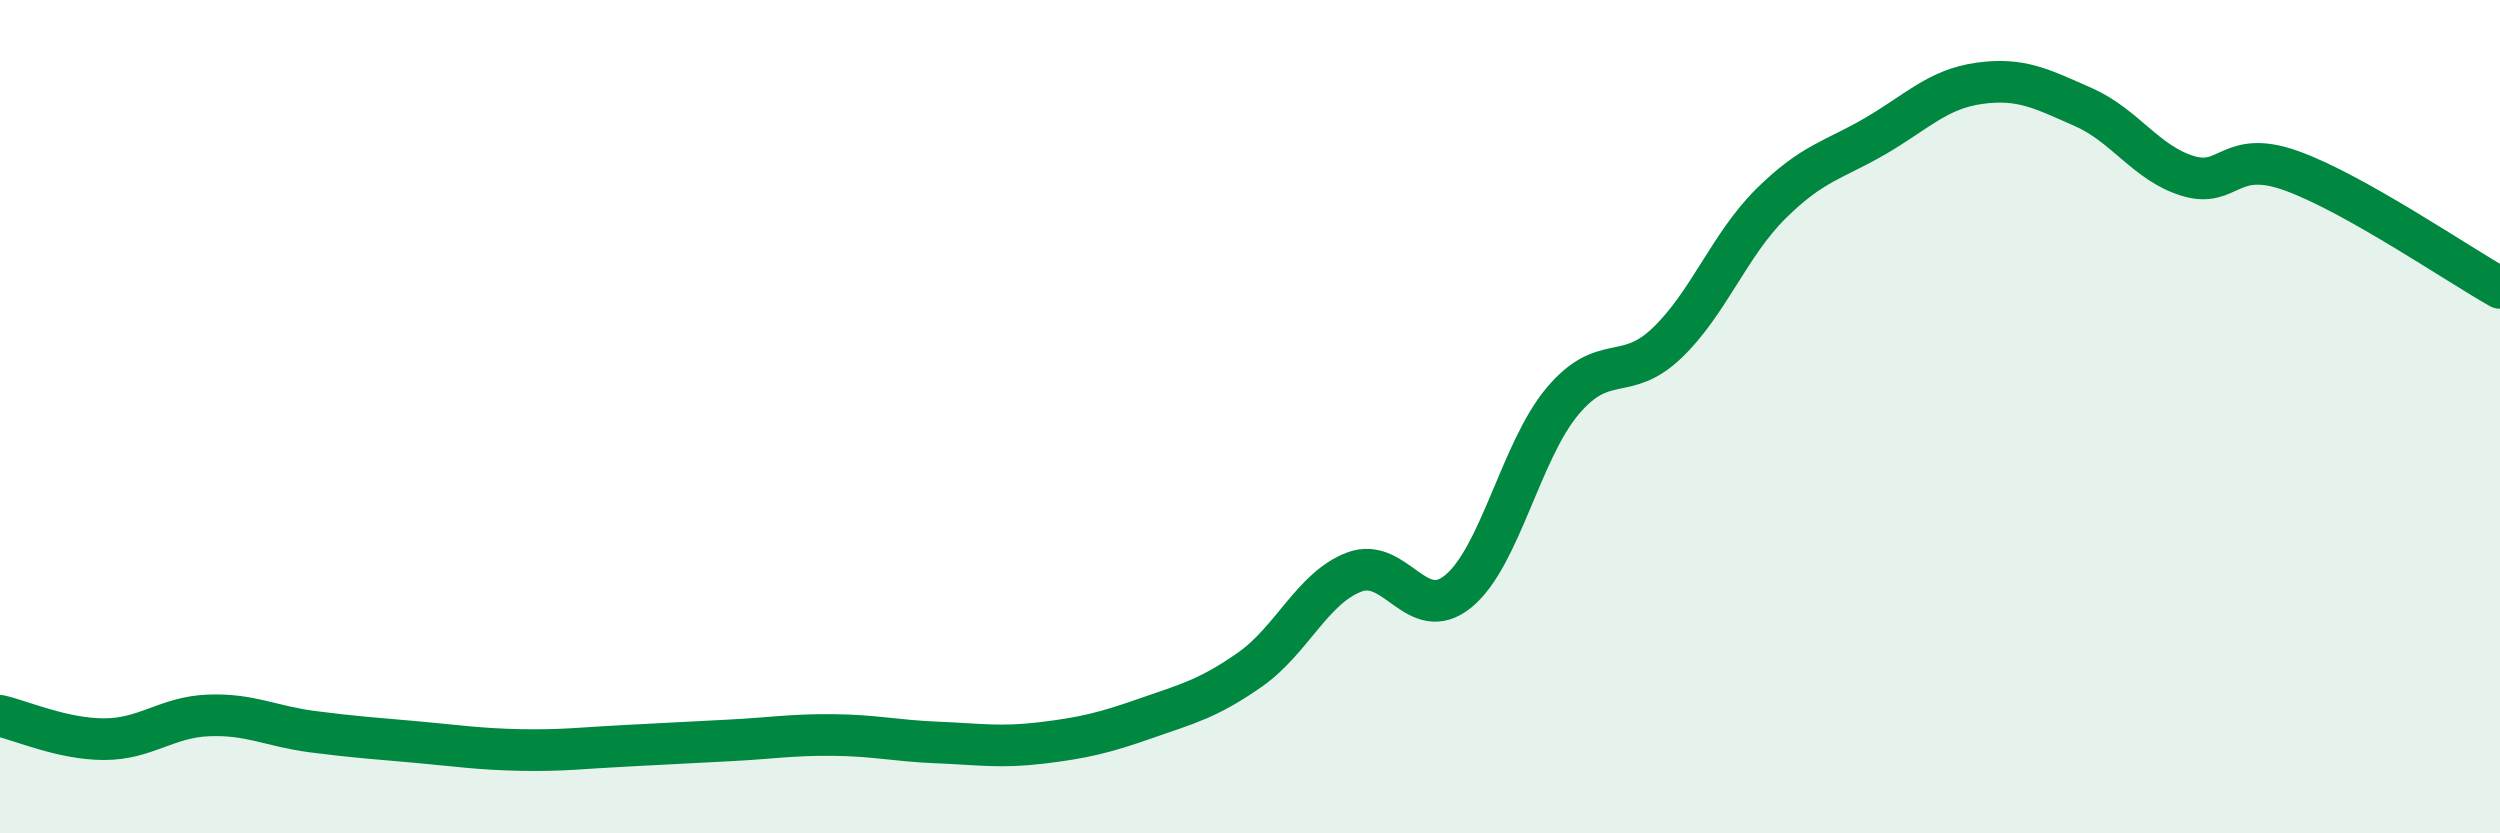
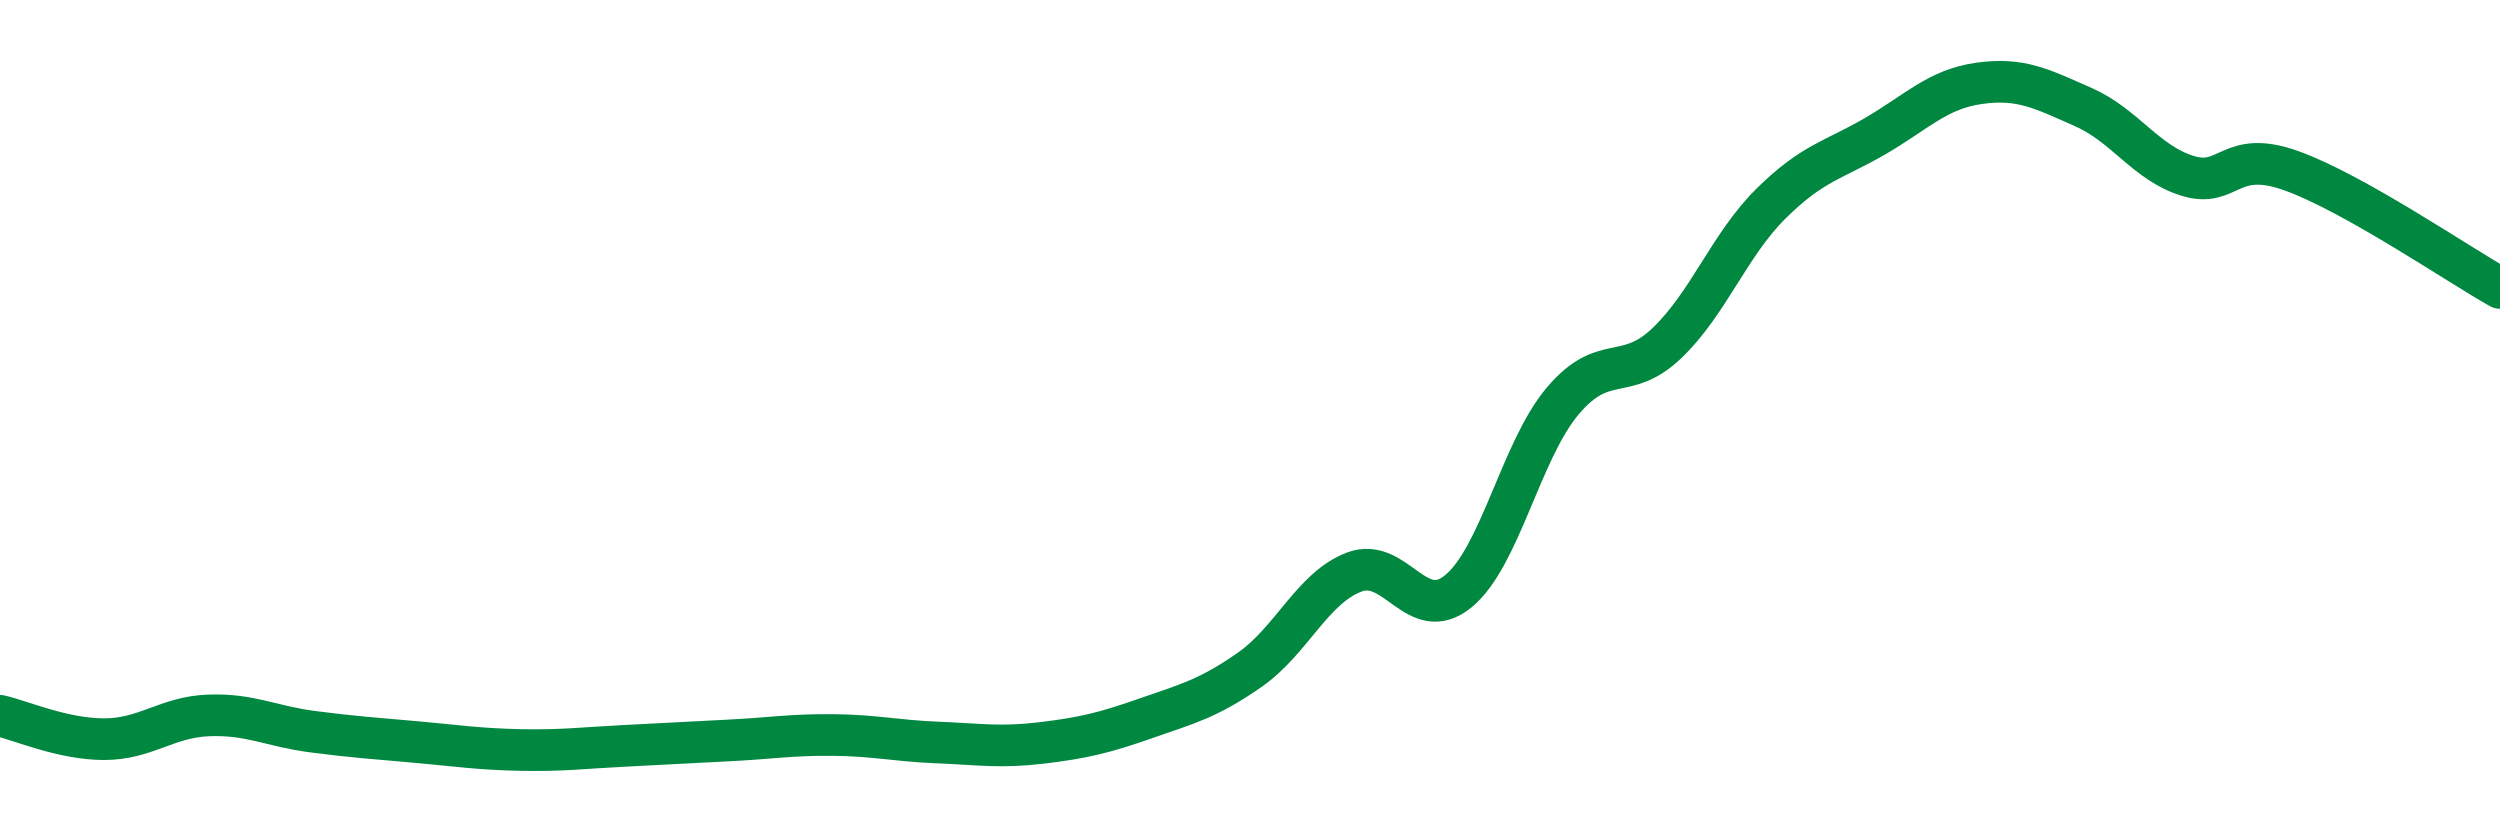
<svg xmlns="http://www.w3.org/2000/svg" width="60" height="20" viewBox="0 0 60 20">
-   <path d="M 0,17.18 C 0.5,17.29 1.5,17.74 2.5,17.74 C 3.5,17.74 4,17.21 5,17.17 C 6,17.13 6.5,17.43 7.5,17.56 C 8.5,17.69 9,17.72 10,17.81 C 11,17.9 11.5,17.98 12.5,18 C 13.5,18.02 14,17.95 15,17.9 C 16,17.85 16.5,17.82 17.5,17.77 C 18.5,17.72 19,17.63 20,17.64 C 21,17.65 21.5,17.78 22.5,17.82 C 23.5,17.86 24,17.95 25,17.83 C 26,17.71 26.5,17.59 27.5,17.24 C 28.5,16.89 29,16.77 30,16.07 C 31,15.37 31.5,14.11 32.5,13.73 C 33.5,13.35 34,15.01 35,14.19 C 36,13.37 36.5,10.82 37.5,9.63 C 38.5,8.44 39,9.19 40,8.24 C 41,7.29 41.5,5.88 42.5,4.89 C 43.5,3.9 44,3.85 45,3.27 C 46,2.69 46.5,2.14 47.5,2 C 48.5,1.86 49,2.13 50,2.57 C 51,3.01 51.5,3.91 52.5,4.22 C 53.5,4.53 53.5,3.56 55,4.1 C 56.5,4.64 59,6.35 60,6.91L60 20L0 20Z" fill="#008740" opacity="0.1" stroke-linecap="round" stroke-linejoin="round" />
  <path d="M 0,17.18 C 0.5,17.29 1.5,17.74 2.5,17.74 C 3.5,17.74 4,17.21 5,17.17 C 6,17.13 6.5,17.43 7.5,17.56 C 8.5,17.69 9,17.72 10,17.81 C 11,17.9 11.5,17.98 12.5,18 C 13.5,18.02 14,17.95 15,17.9 C 16,17.85 16.5,17.82 17.5,17.77 C 18.5,17.72 19,17.63 20,17.64 C 21,17.65 21.5,17.78 22.5,17.82 C 23.5,17.86 24,17.95 25,17.83 C 26,17.71 26.5,17.59 27.5,17.24 C 28.5,16.89 29,16.77 30,16.07 C 31,15.37 31.5,14.11 32.5,13.73 C 33.5,13.35 34,15.01 35,14.19 C 36,13.37 36.5,10.82 37.5,9.63 C 38.5,8.44 39,9.19 40,8.24 C 41,7.29 41.5,5.88 42.5,4.89 C 43.5,3.9 44,3.85 45,3.27 C 46,2.69 46.5,2.14 47.5,2 C 48.5,1.86 49,2.13 50,2.57 C 51,3.01 51.5,3.91 52.5,4.22 C 53.5,4.53 53.5,3.56 55,4.1 C 56.5,4.64 59,6.35 60,6.91" stroke="#008740" stroke-width="1" fill="none" stroke-linecap="round" stroke-linejoin="round" />
</svg>